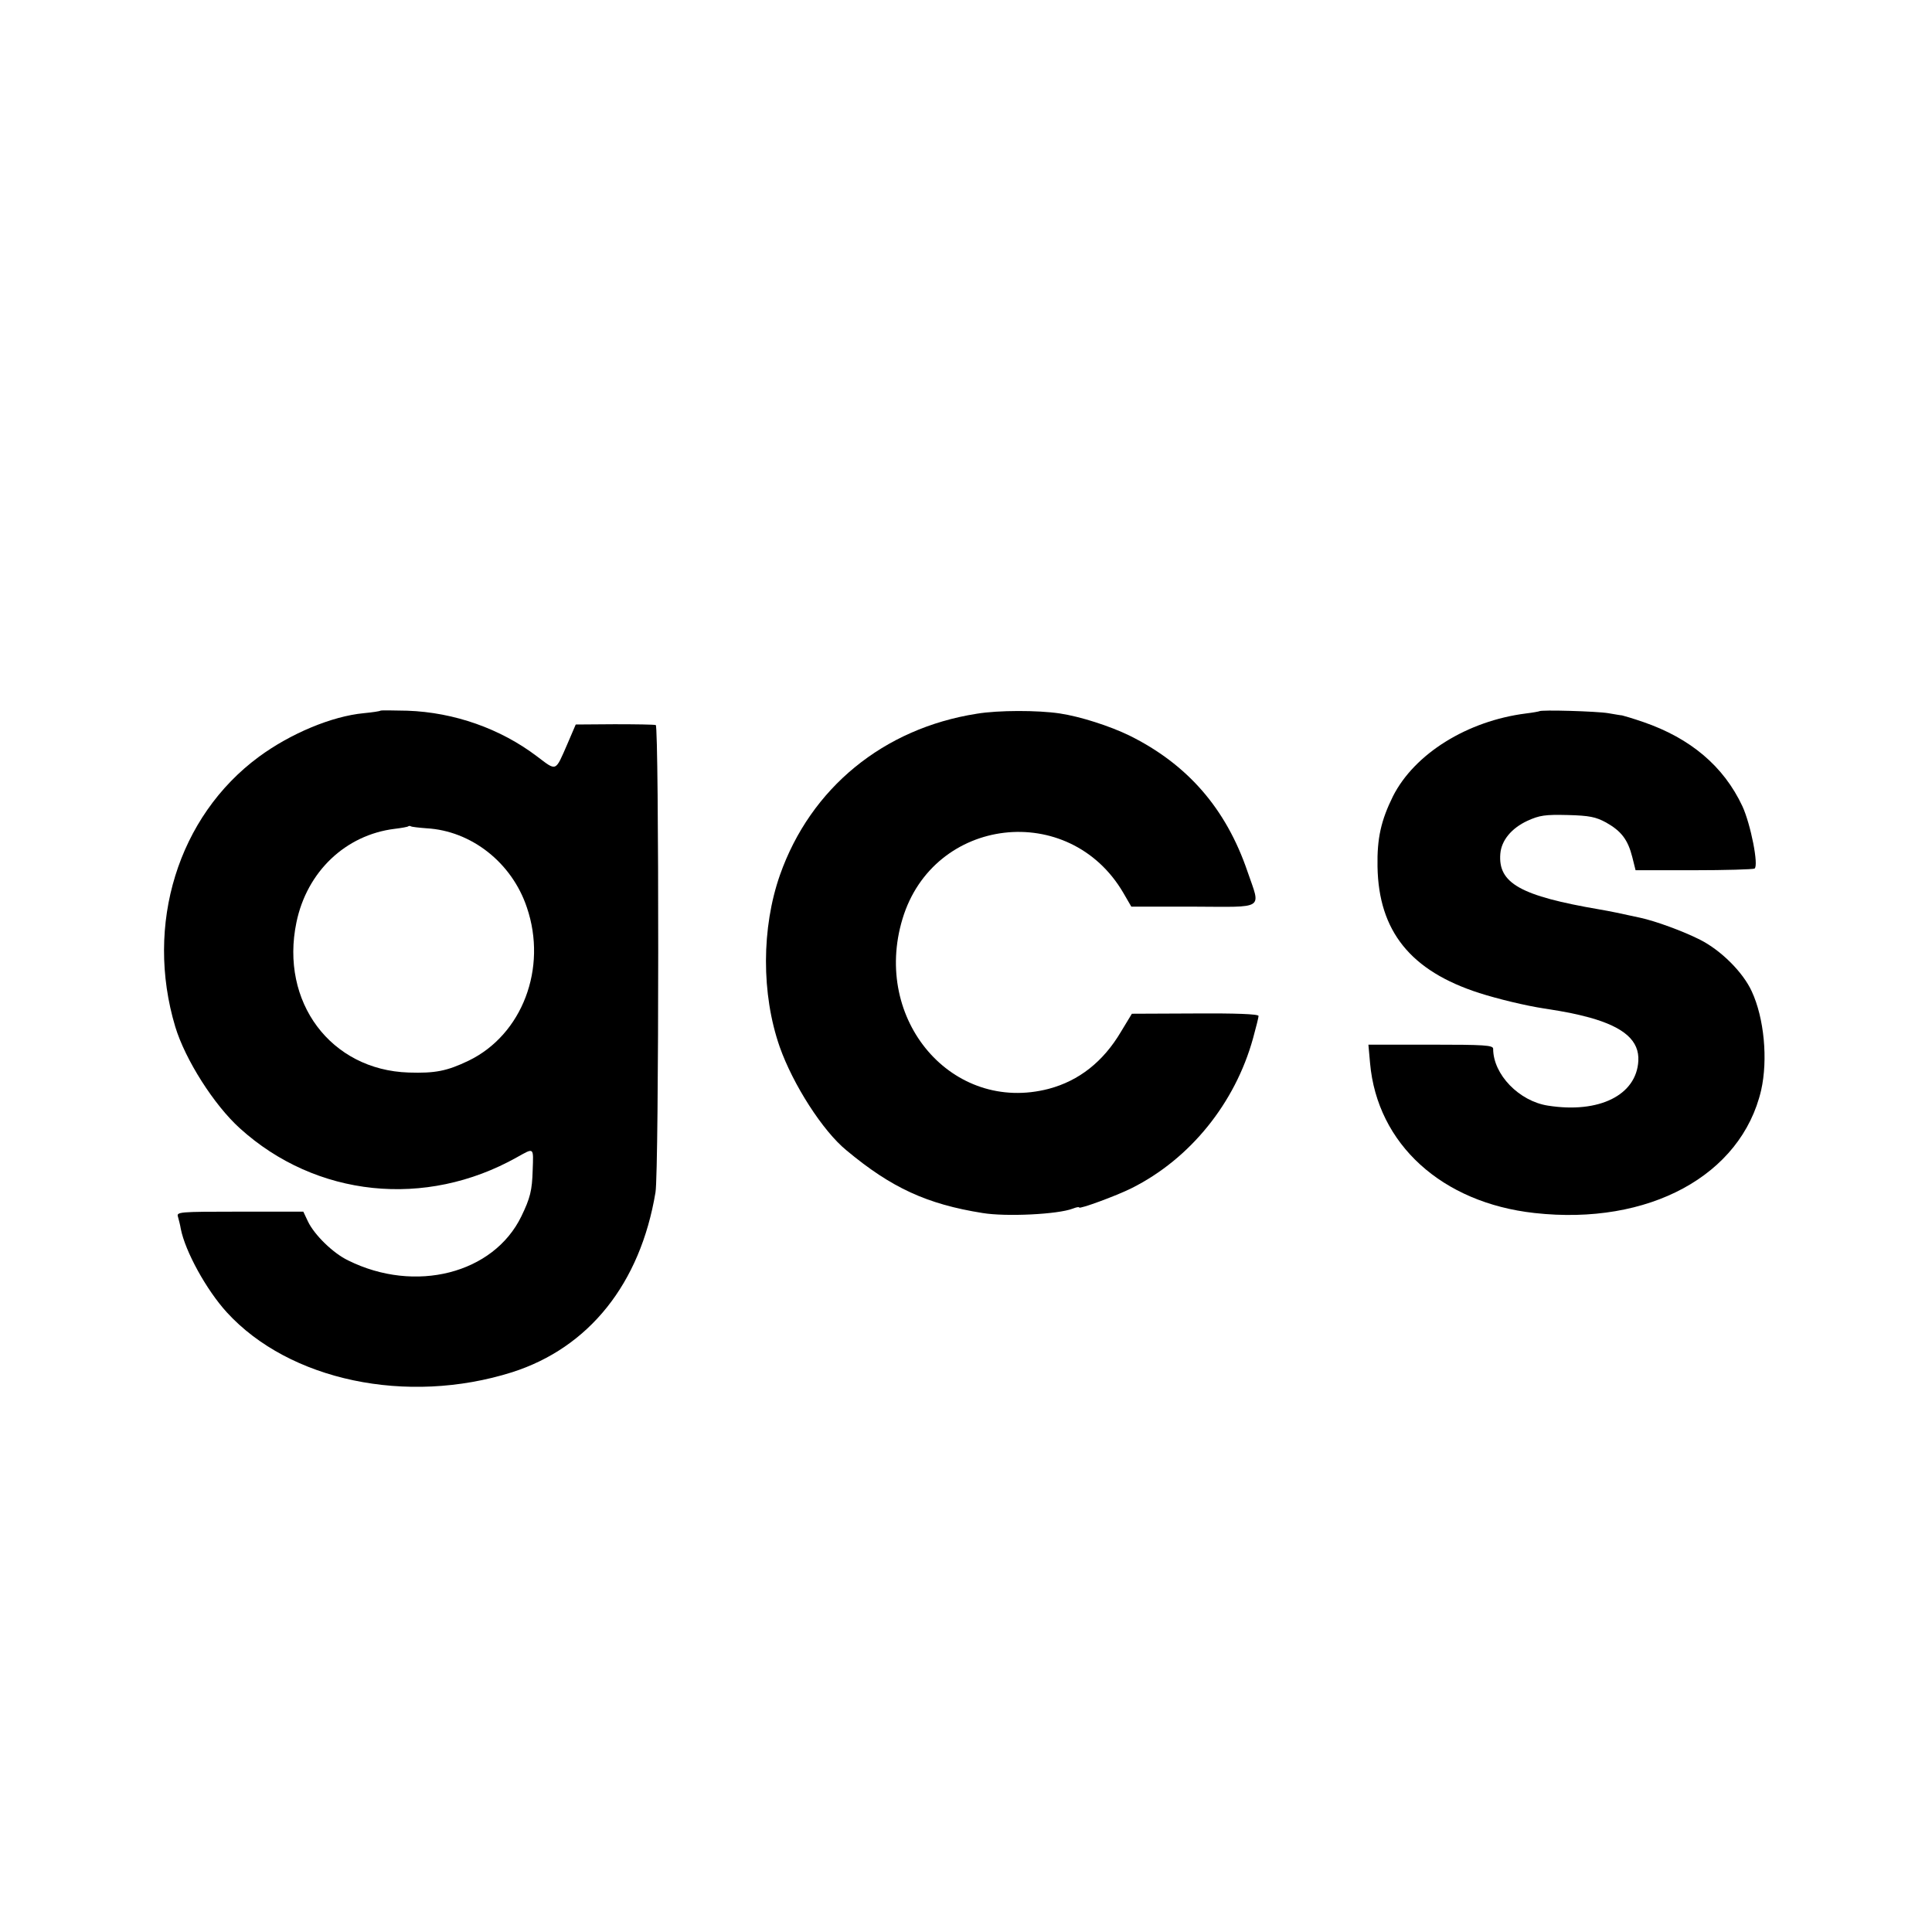
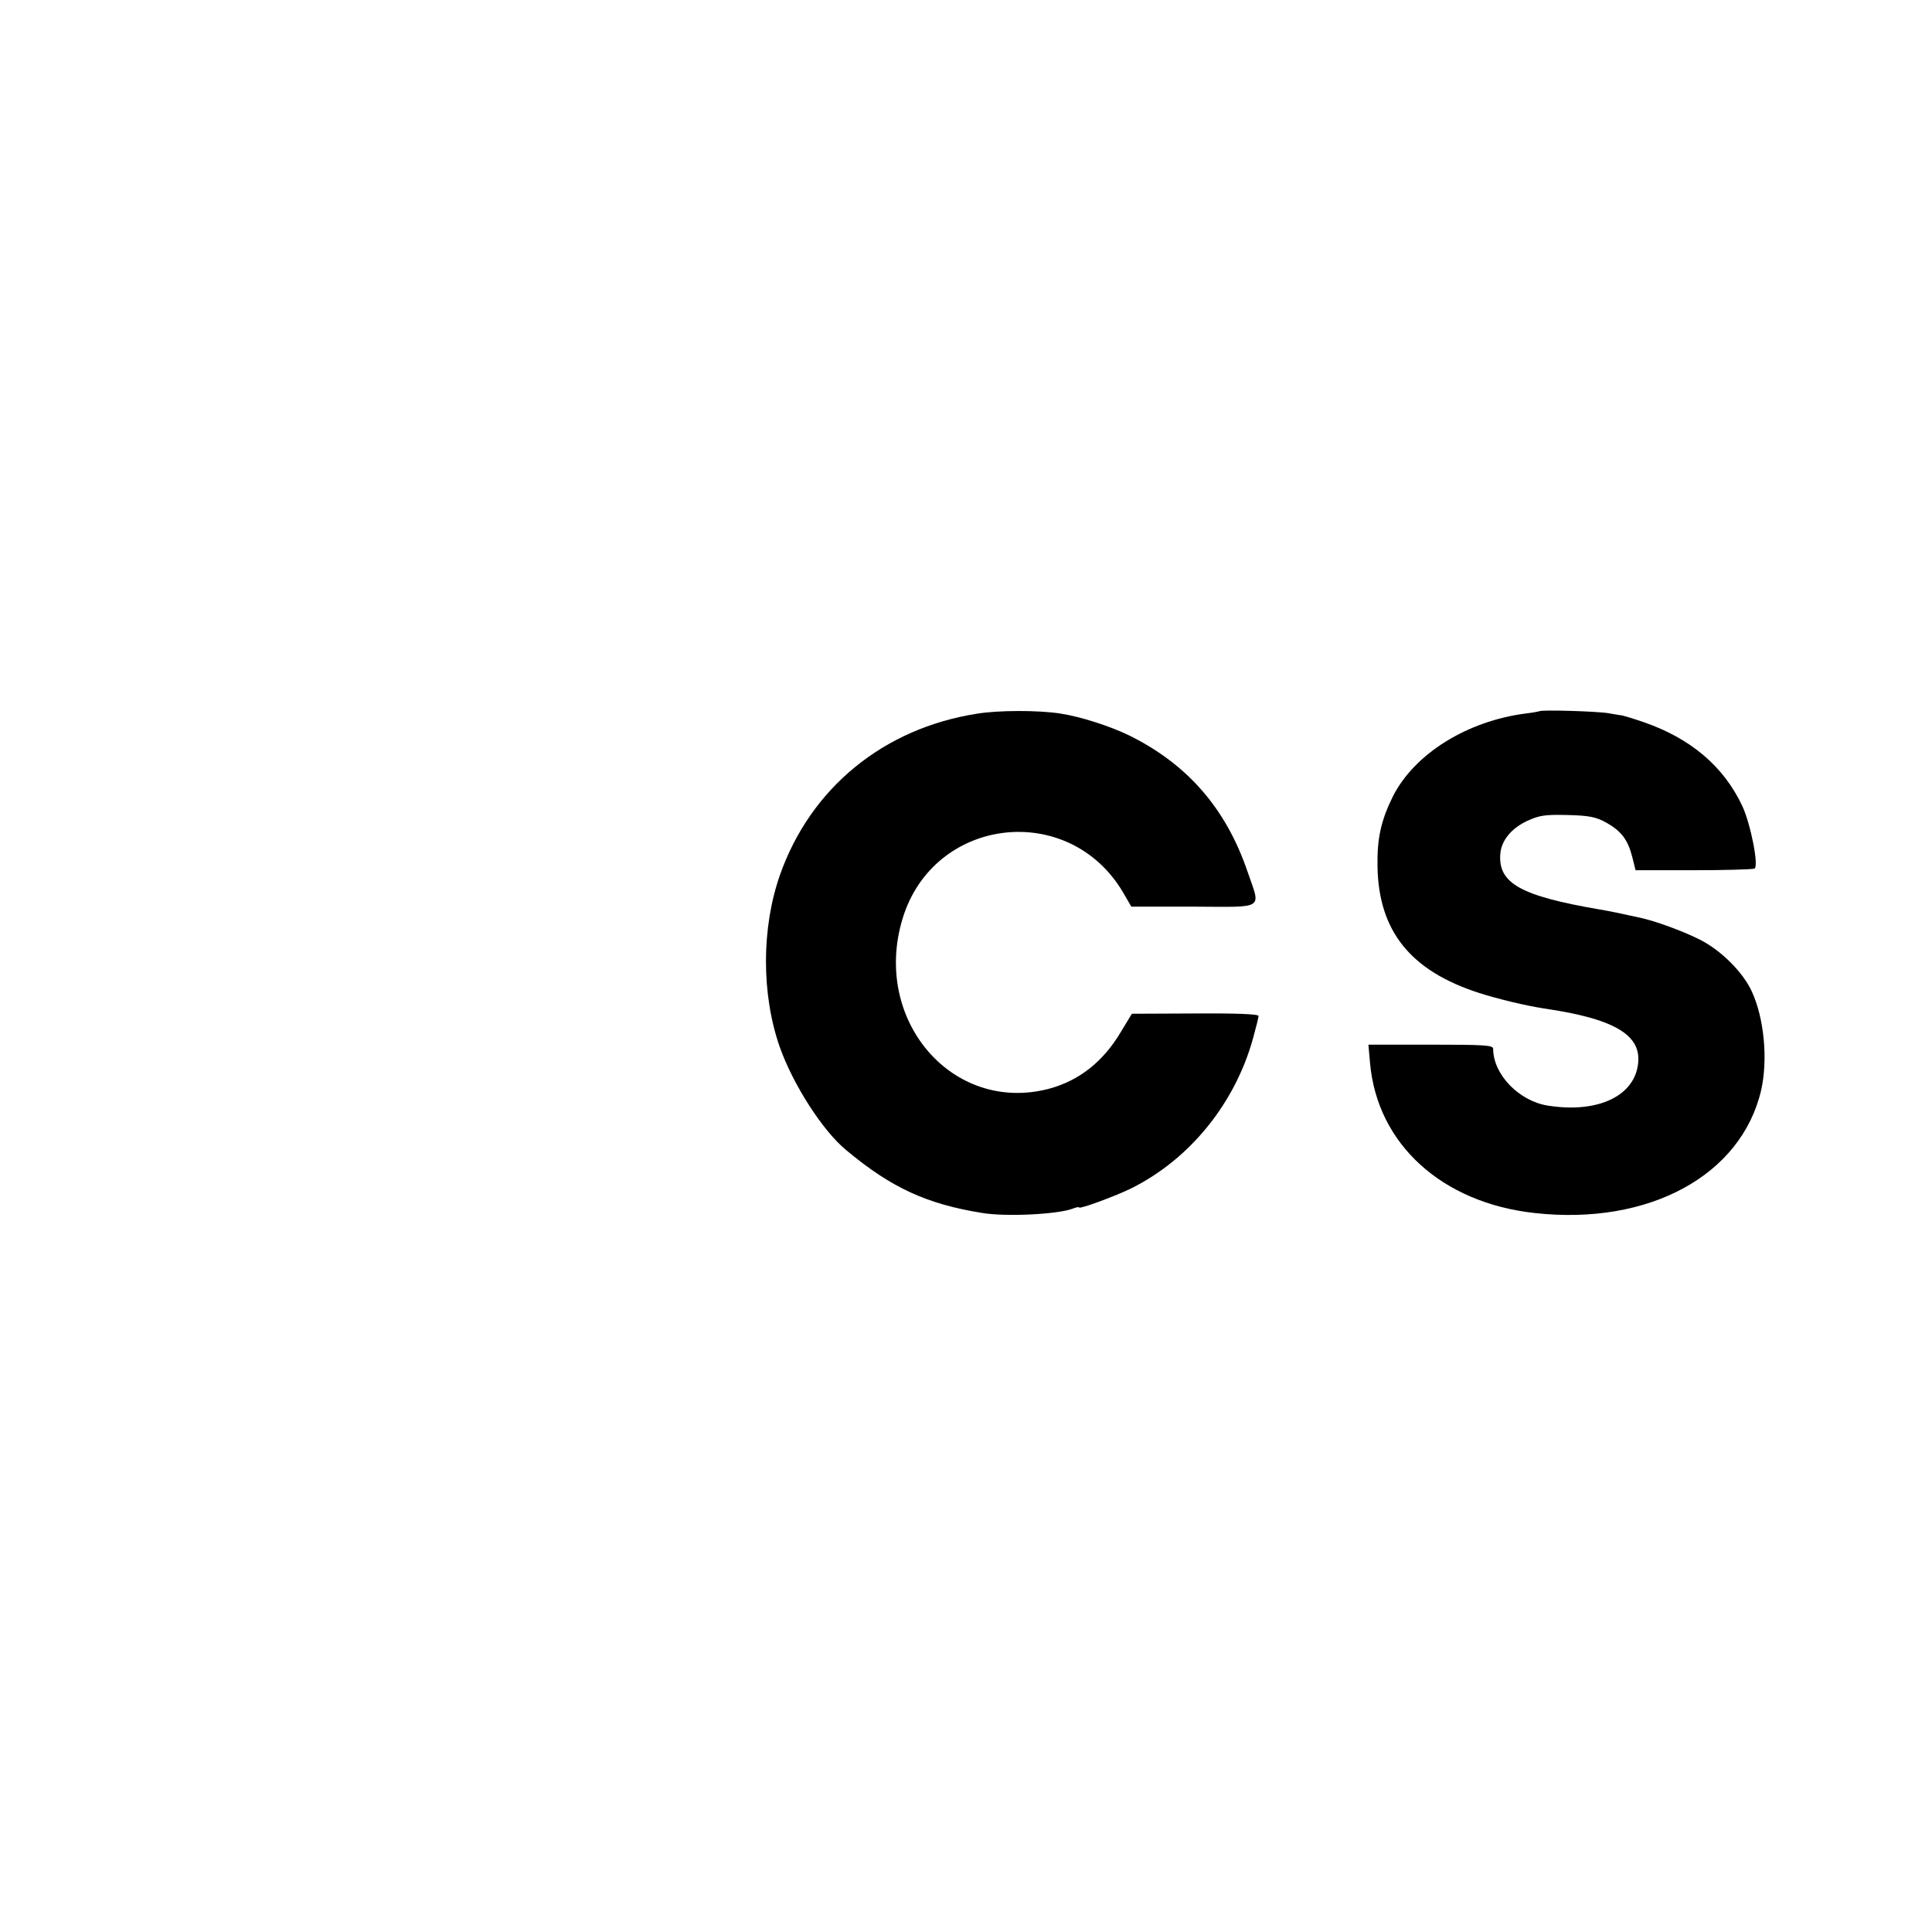
<svg xmlns="http://www.w3.org/2000/svg" version="1.0" width="700pt" height="700pt" viewBox="0 0 700 700" preserveAspectRatio="xMidYMid meet">
  <g transform="translate(0,700) scale(0.1,-0.1)" fill="#000000" stroke="none">
-     <path d="M1378 4425 c-2 -2 -29 -6 -60 -9 -116 -11 -266 -74 -380 -158 -293 -216 -414 -608 -303 -978 36 -119 140 -283 234 -368 276 -250 673 -291 1004 -105 63 35 60 38 57 -47 -2 -73 -9 -101 -41 -167 -101 -208 -385 -280 -627 -160 -55 26 -123 93 -146 141 l-17 36 -230 0 c-223 0 -230 -1 -224 -19 3 -11 8 -30 10 -43 16 -82 93 -222 167 -303 226 -247 652 -337 1033 -217 279 89 465 321 520 652 13 75 13 1689 1 1693 -6 2 -74 3 -150 3 l-140 -1 -30 -70 c-45 -103 -38 -100 -111 -45 -132 100 -299 159 -469 165 -52 1 -96 2 -98 0z m167 -426 c163 -9 310 -125 364 -287 75 -220 -17 -461 -211 -555 -79 -38 -122 -46 -217 -43 -283 9 -467 256 -407 544 38 184 178 317 356 339 25 3 47 7 49 9 2 2 7 2 10 0 3 -2 29 -5 56 -7z" />
    <path d="M3539 4414 c-338 -53 -602 -269 -713 -584 -67 -191 -68 -431 -1 -623 48 -136 156 -305 242 -375 163 -136 292 -195 493 -227 85 -14 273 -5 327 16 13 5 23 7 23 4 0 -7 134 42 190 70 212 106 375 308 440 543 11 40 20 76 20 81 0 7 -86 10 -230 9 l-229 -1 -40 -66 c-64 -108 -152 -177 -261 -206 -349 -91 -641 249 -530 616 112 371 604 429 800 94 l29 -50 225 0 c263 -1 244 -13 196 127 -78 229 -218 389 -428 493 -72 35 -179 69 -252 80 -80 12 -223 12 -301 -1z" />
-     <path d="M5577 4423 c-2 -1 -23 -5 -48 -8 -213 -27 -404 -146 -482 -300 -43 -87 -58 -152 -56 -255 4 -234 120 -378 369 -458 69 -22 169 -46 235 -56 84 -13 112 -19 165 -33 125 -35 180 -84 176 -157 -7 -124 -142 -191 -327 -162 -105 16 -199 113 -199 206 0 13 -31 15 -226 15 l-226 0 6 -67 c26 -293 260 -506 596 -543 414 -46 749 136 821 445 25 111 11 261 -34 358 -32 70 -112 149 -187 187 -61 31 -162 68 -218 80 -73 16 -106 23 -147 30 -286 49 -368 95 -359 202 4 48 40 92 98 119 44 20 64 23 146 21 79 -2 102 -7 139 -27 55 -31 79 -62 95 -125 l12 -48 210 0 c116 0 215 3 221 6 16 10 -14 161 -44 226 -68 145 -188 246 -359 305 -38 13 -72 23 -77 24 -4 0 -26 4 -50 8 -41 7 -245 13 -250 7z" />
+     <path d="M5577 4423 c-2 -1 -23 -5 -48 -8 -213 -27 -404 -146 -482 -300 -43 -87 -58 -152 -56 -255 4 -234 120 -378 369 -458 69 -22 169 -46 235 -56 84 -13 112 -19 165 -33 125 -35 180 -84 176 -157 -7 -124 -142 -191 -327 -162 -105 16 -199 113 -199 206 0 13 -31 15 -226 15 l-226 0 6 -67 c26 -293 260 -506 596 -543 414 -46 749 136 821 445 25 111 11 261 -34 358 -32 70 -112 149 -187 187 -61 31 -162 68 -218 80 -73 16 -106 23 -147 30 -286 49 -368 95 -359 202 4 48 40 92 98 119 44 20 64 23 146 21 79 -2 102 -7 139 -27 55 -31 79 -62 95 -125 l12 -48 210 0 c116 0 215 3 221 6 16 10 -14 161 -44 226 -68 145 -188 246 -359 305 -38 13 -72 23 -77 24 -4 0 -26 4 -50 8 -41 7 -245 13 -250 7" />
  </g>
</svg>